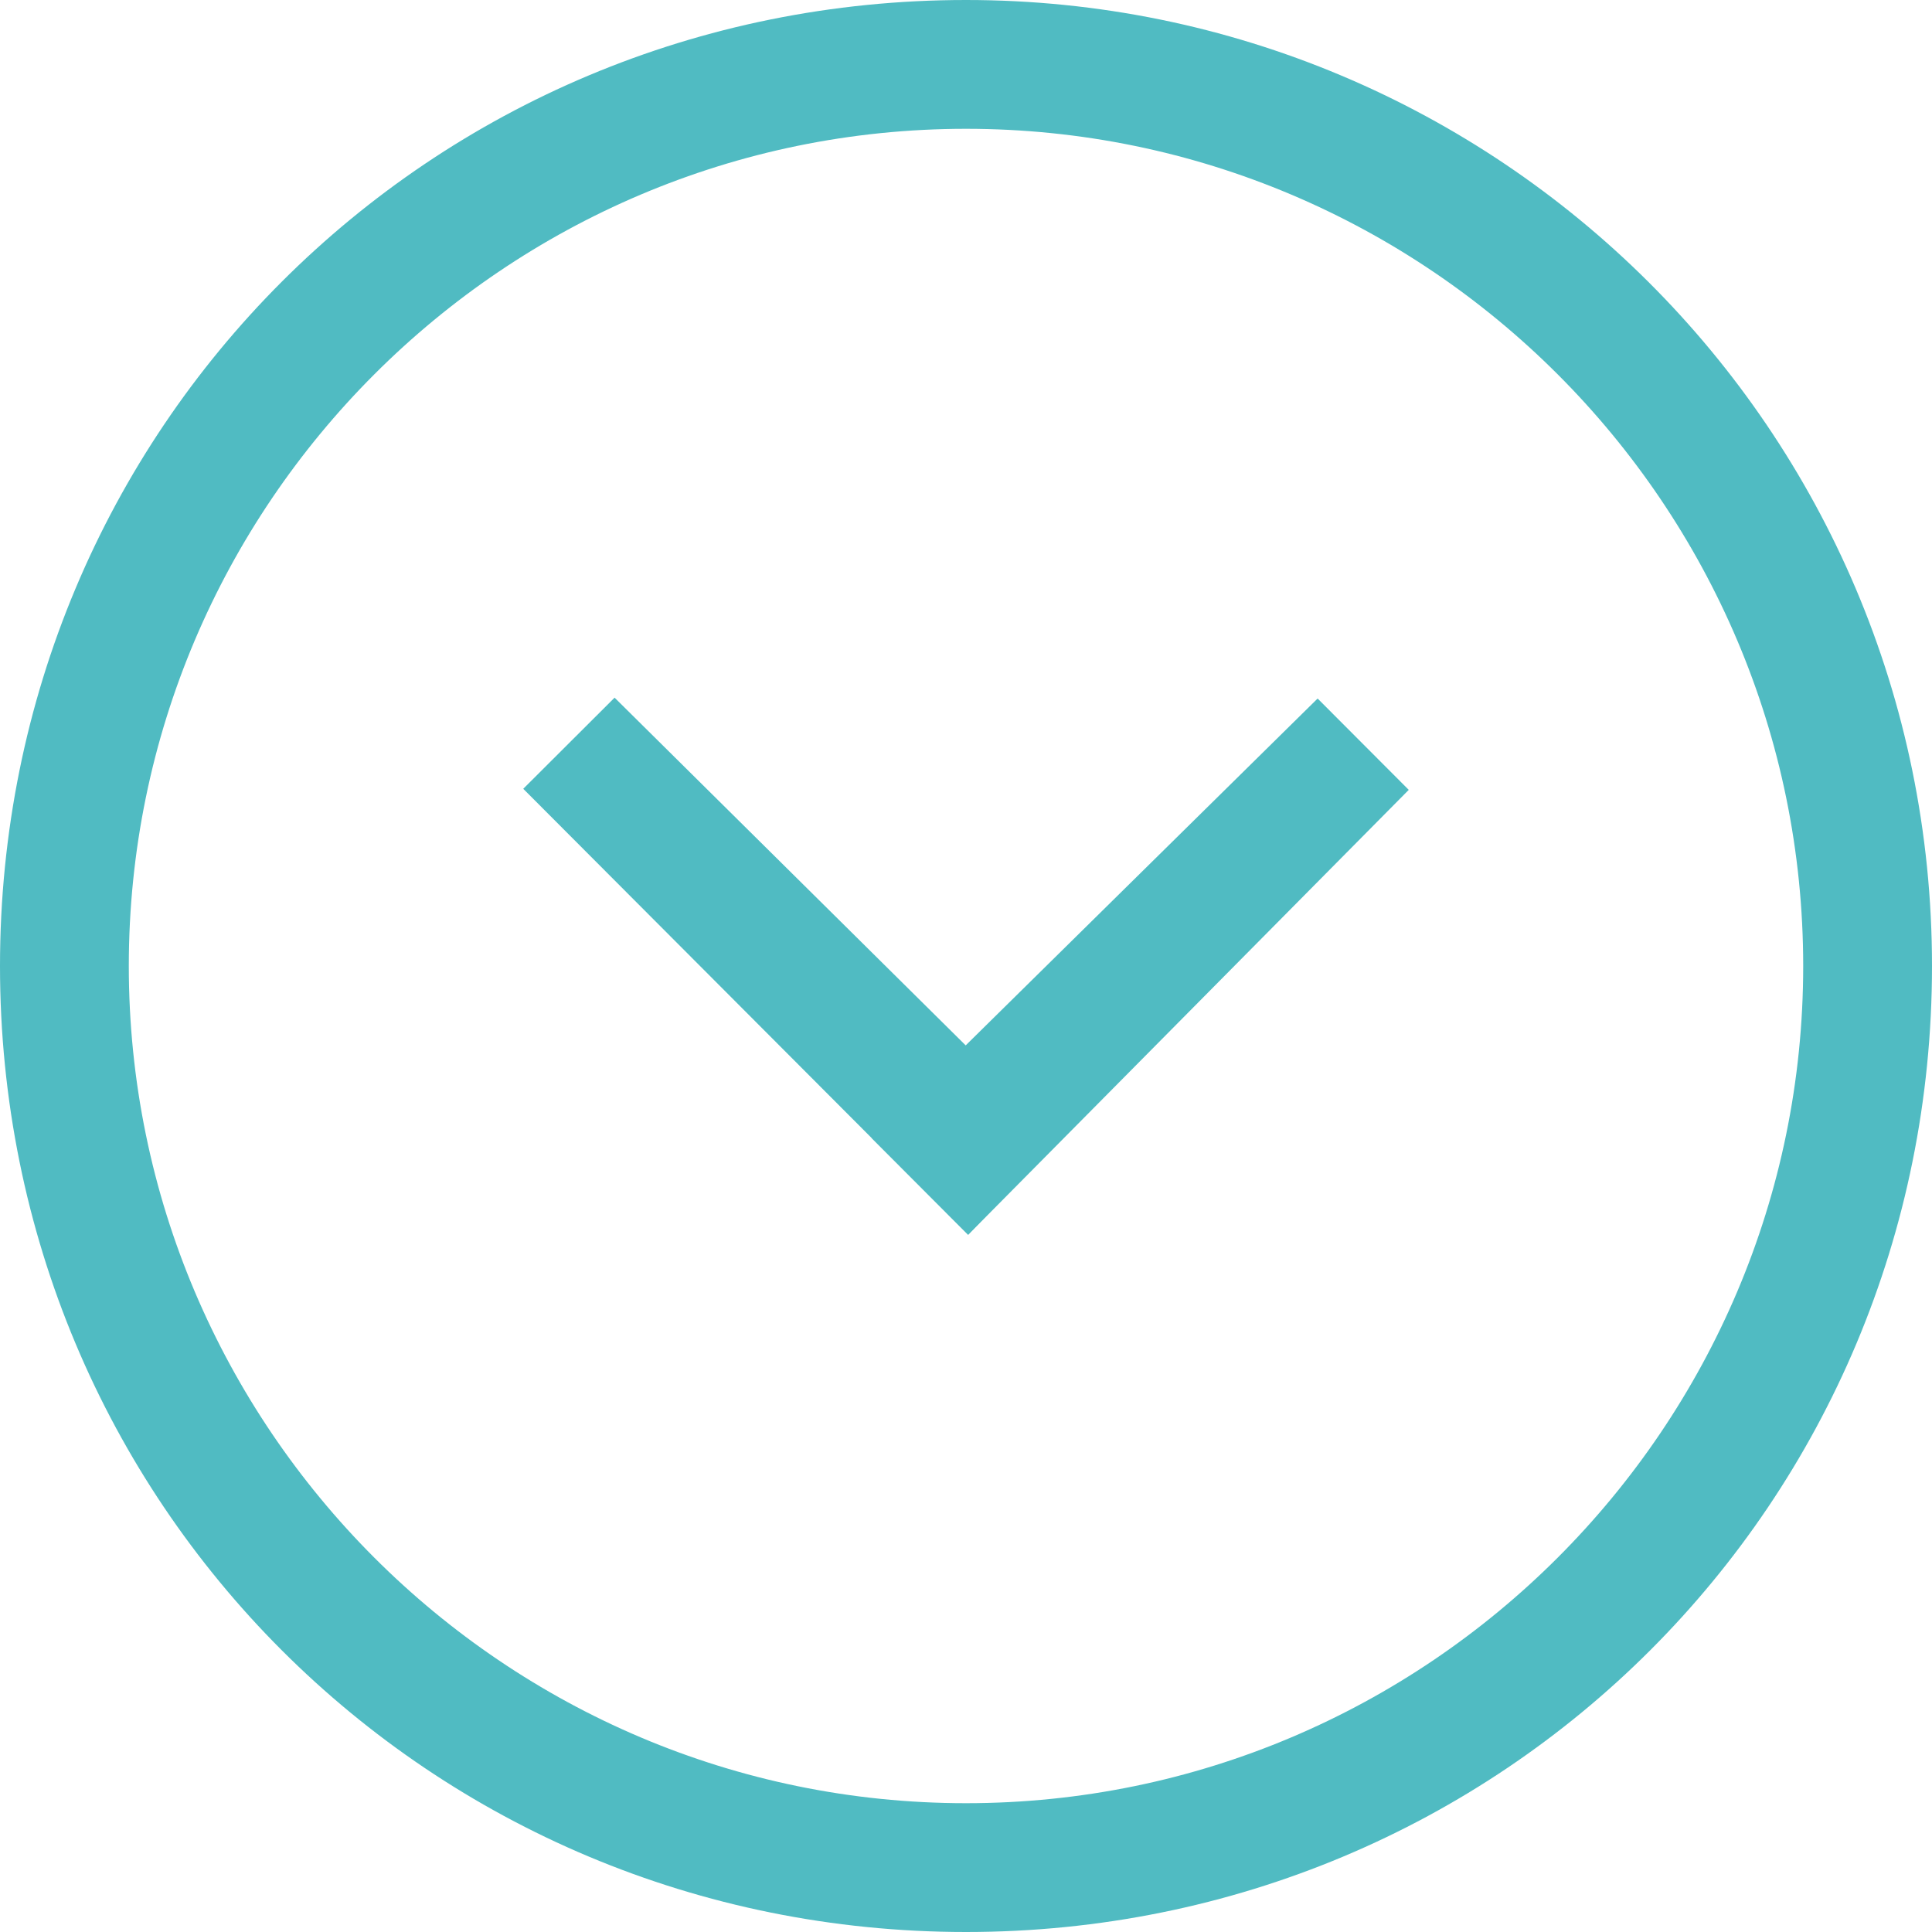
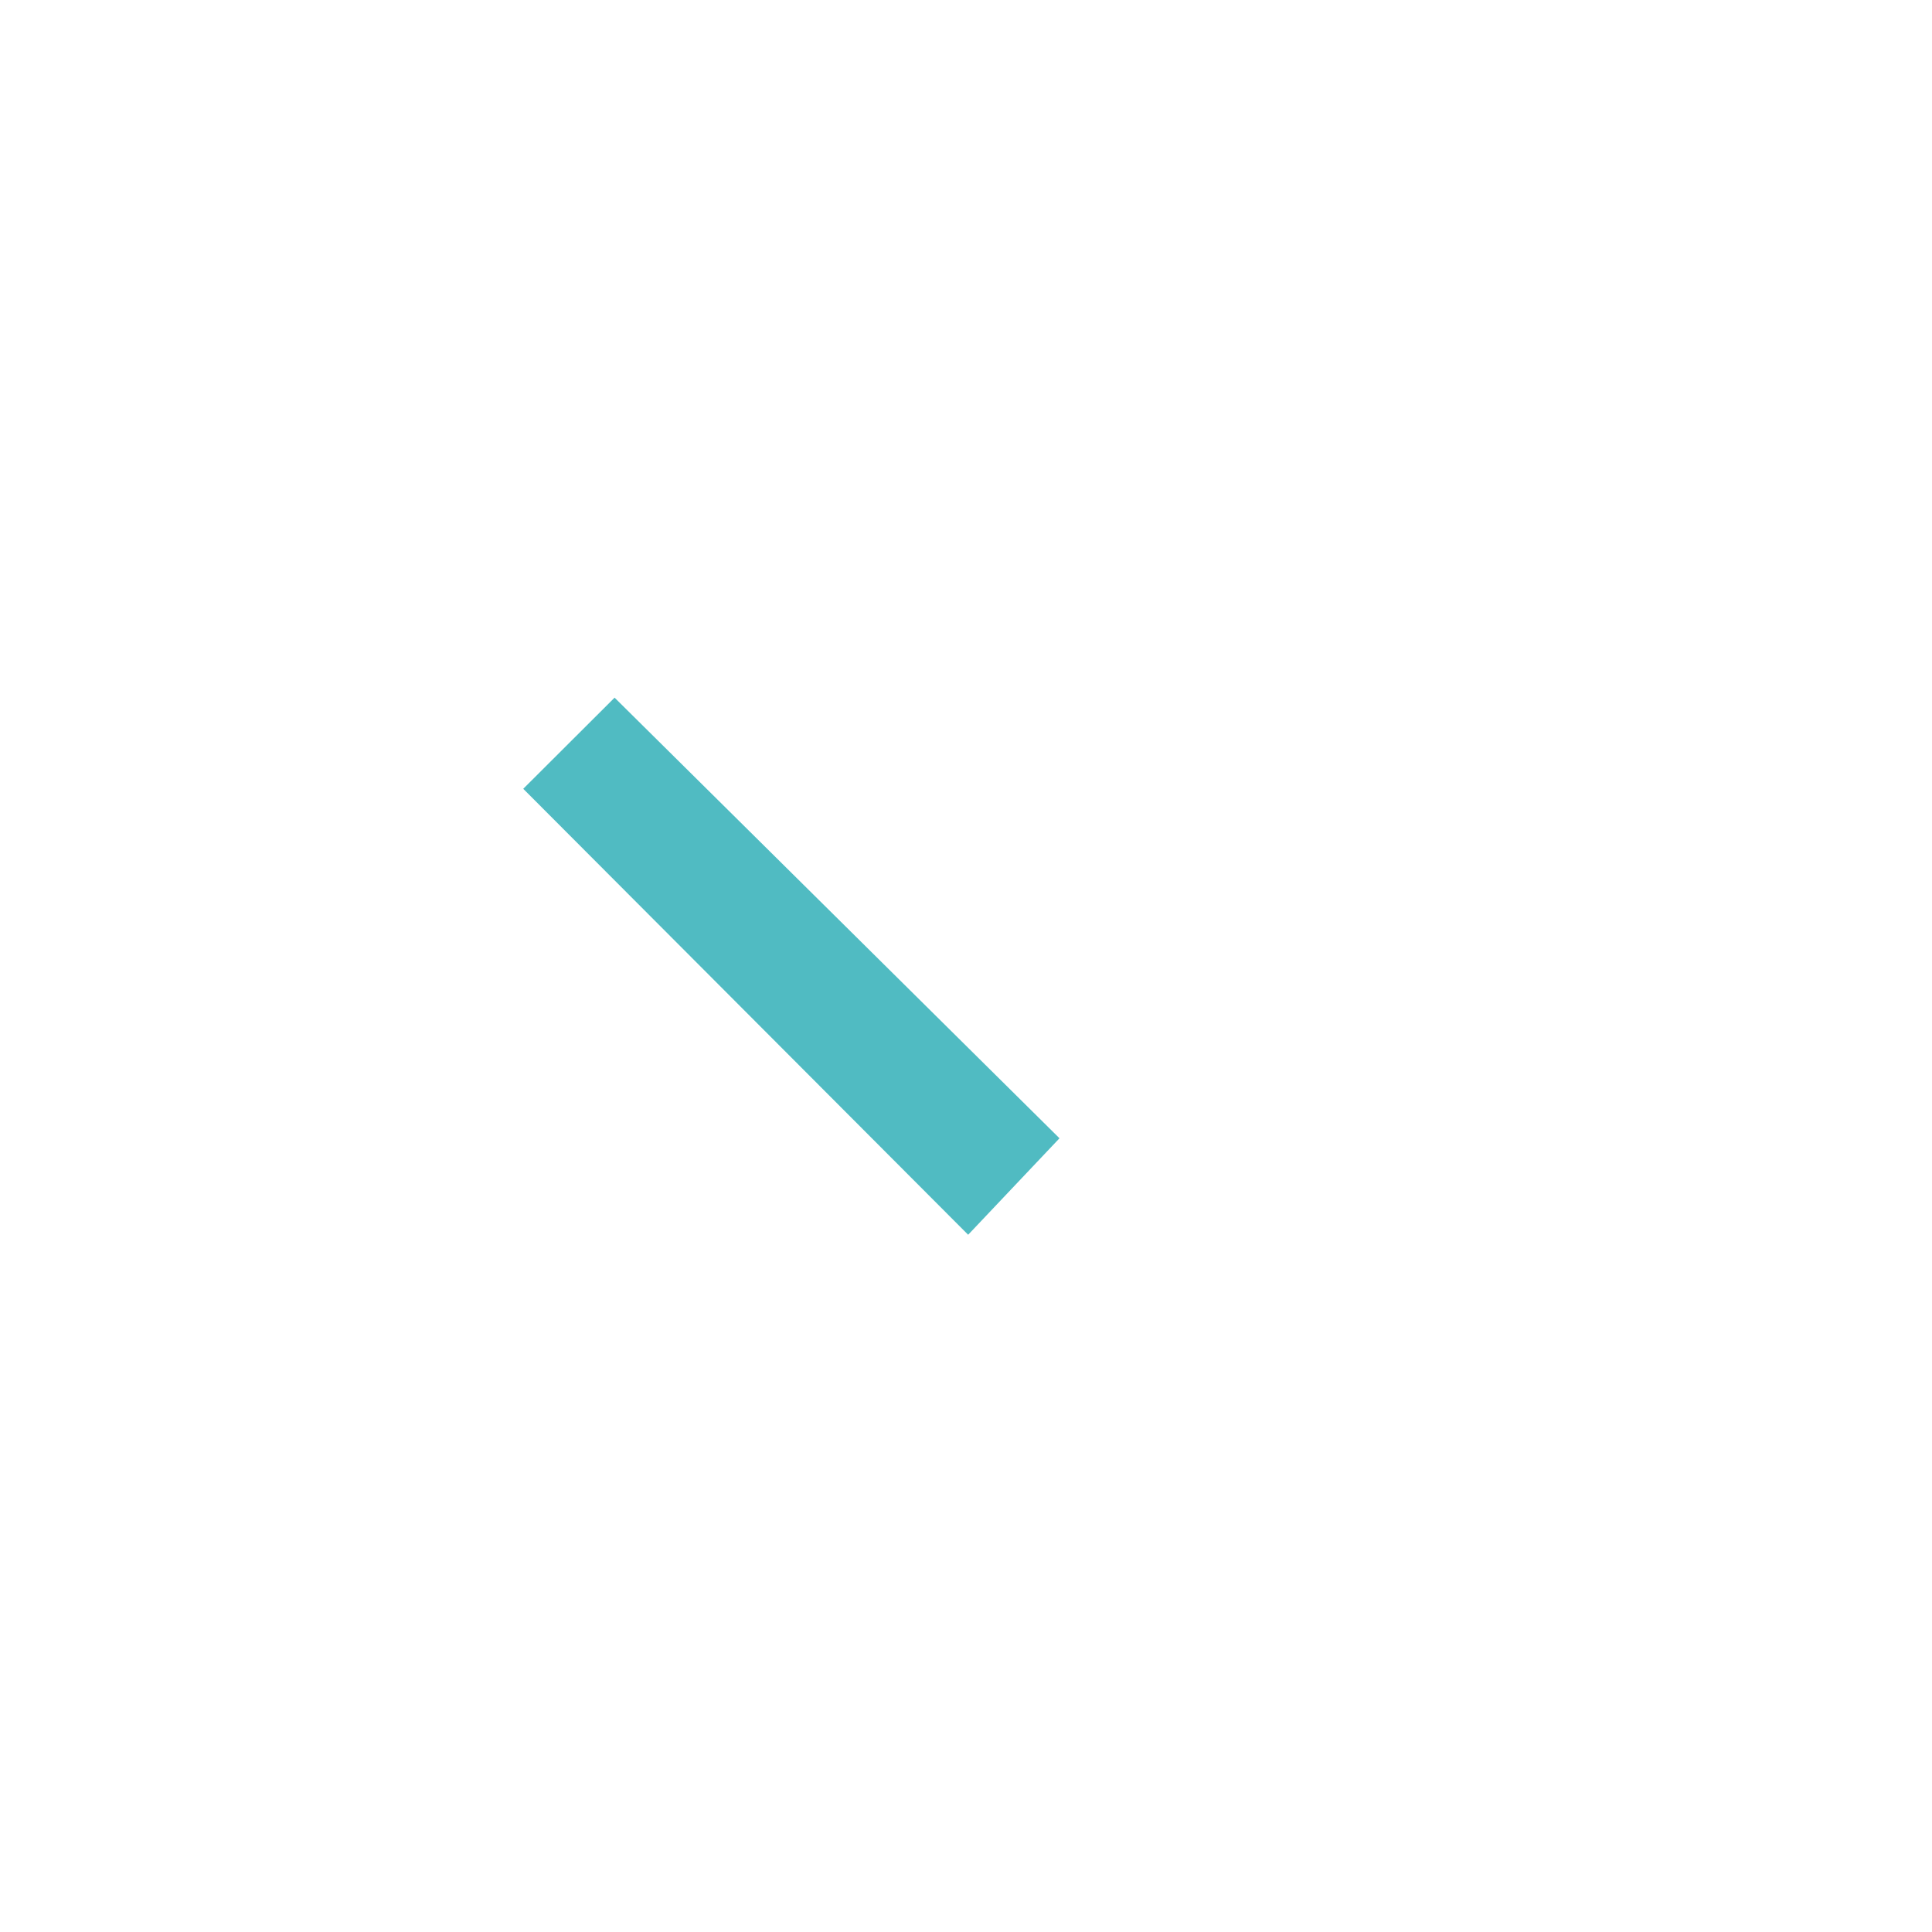
<svg xmlns="http://www.w3.org/2000/svg" viewBox="1982 2482 36 36" width="36" height="36">
  <path fill="none" stroke="none" fill-opacity="1" stroke-width="1" stroke-opacity="1" color="rgb(51, 51, 51)" font-size-adjust="none" class="st0" id="tSvg140ccbf0bb8" title="Path 1" d="M 1982 2482 C 1994 2482 2006 2482 2018 2482 C 2018 2494 2018 2506 2018 2518 C 2006 2518 1994 2518 1982 2518C 1982 2506 1982 2494 1982 2482Z" />
-   <path fill="#50bbc2" stroke="none" fill-opacity="1" stroke-width="1" stroke-opacity="1" color="rgb(51, 51, 51)" font-size-adjust="none" id="tSvg14bdcff4e52" title="Path 2" d="M 2000 2482 C 1990 2482 1982 2490 1982 2500 C 1982 2510 1990 2518 2000 2518 C 2010 2518 2018 2510 2018 2500C 2018 2490 2009.9 2482 2000 2482Z M 2000 2515.6 C 1991.4 2515.6 1984.4 2508.6 1984.4 2500 C 1984.4 2491.4 1991.4 2484.4 2000 2484.4 C 2008.6 2484.4 2015.6 2491.4 2015.6 2500C 2015.6 2508.6 2008.6 2515.6 2000 2515.6Z" />
-   <path fill="#50bbc2" stroke="none" fill-opacity="1" stroke-width="1" stroke-opacity="1" color="rgb(51, 51, 51)" font-size-adjust="none" id="tSvg10b486893cc" title="Path 3" d="M 2006.552 2495.016 C 2003.782 2497.746 2001.012 2500.476 1998.242 2503.206 C 1998.841 2503.806 1999.441 2504.407 2000.04 2505.008 C 2002.777 2502.245 2005.513 2499.481 2008.25 2496.718" />
  <path fill="#50bbc2" stroke="none" fill-opacity="1" stroke-width="1" stroke-opacity="1" color="rgb(51, 51, 51)" font-size-adjust="none" id="tSvgf42f0f6e81" title="Path 4" d="M 1991.75 2496.698 C 1994.513 2499.468 1997.277 2502.238 2000.04 2505.008 C 2000.607 2504.409 2001.175 2503.809 2001.742 2503.21 C 1998.979 2500.473 1996.215 2497.737 1993.452 2495" />
  <defs> </defs>
</svg>